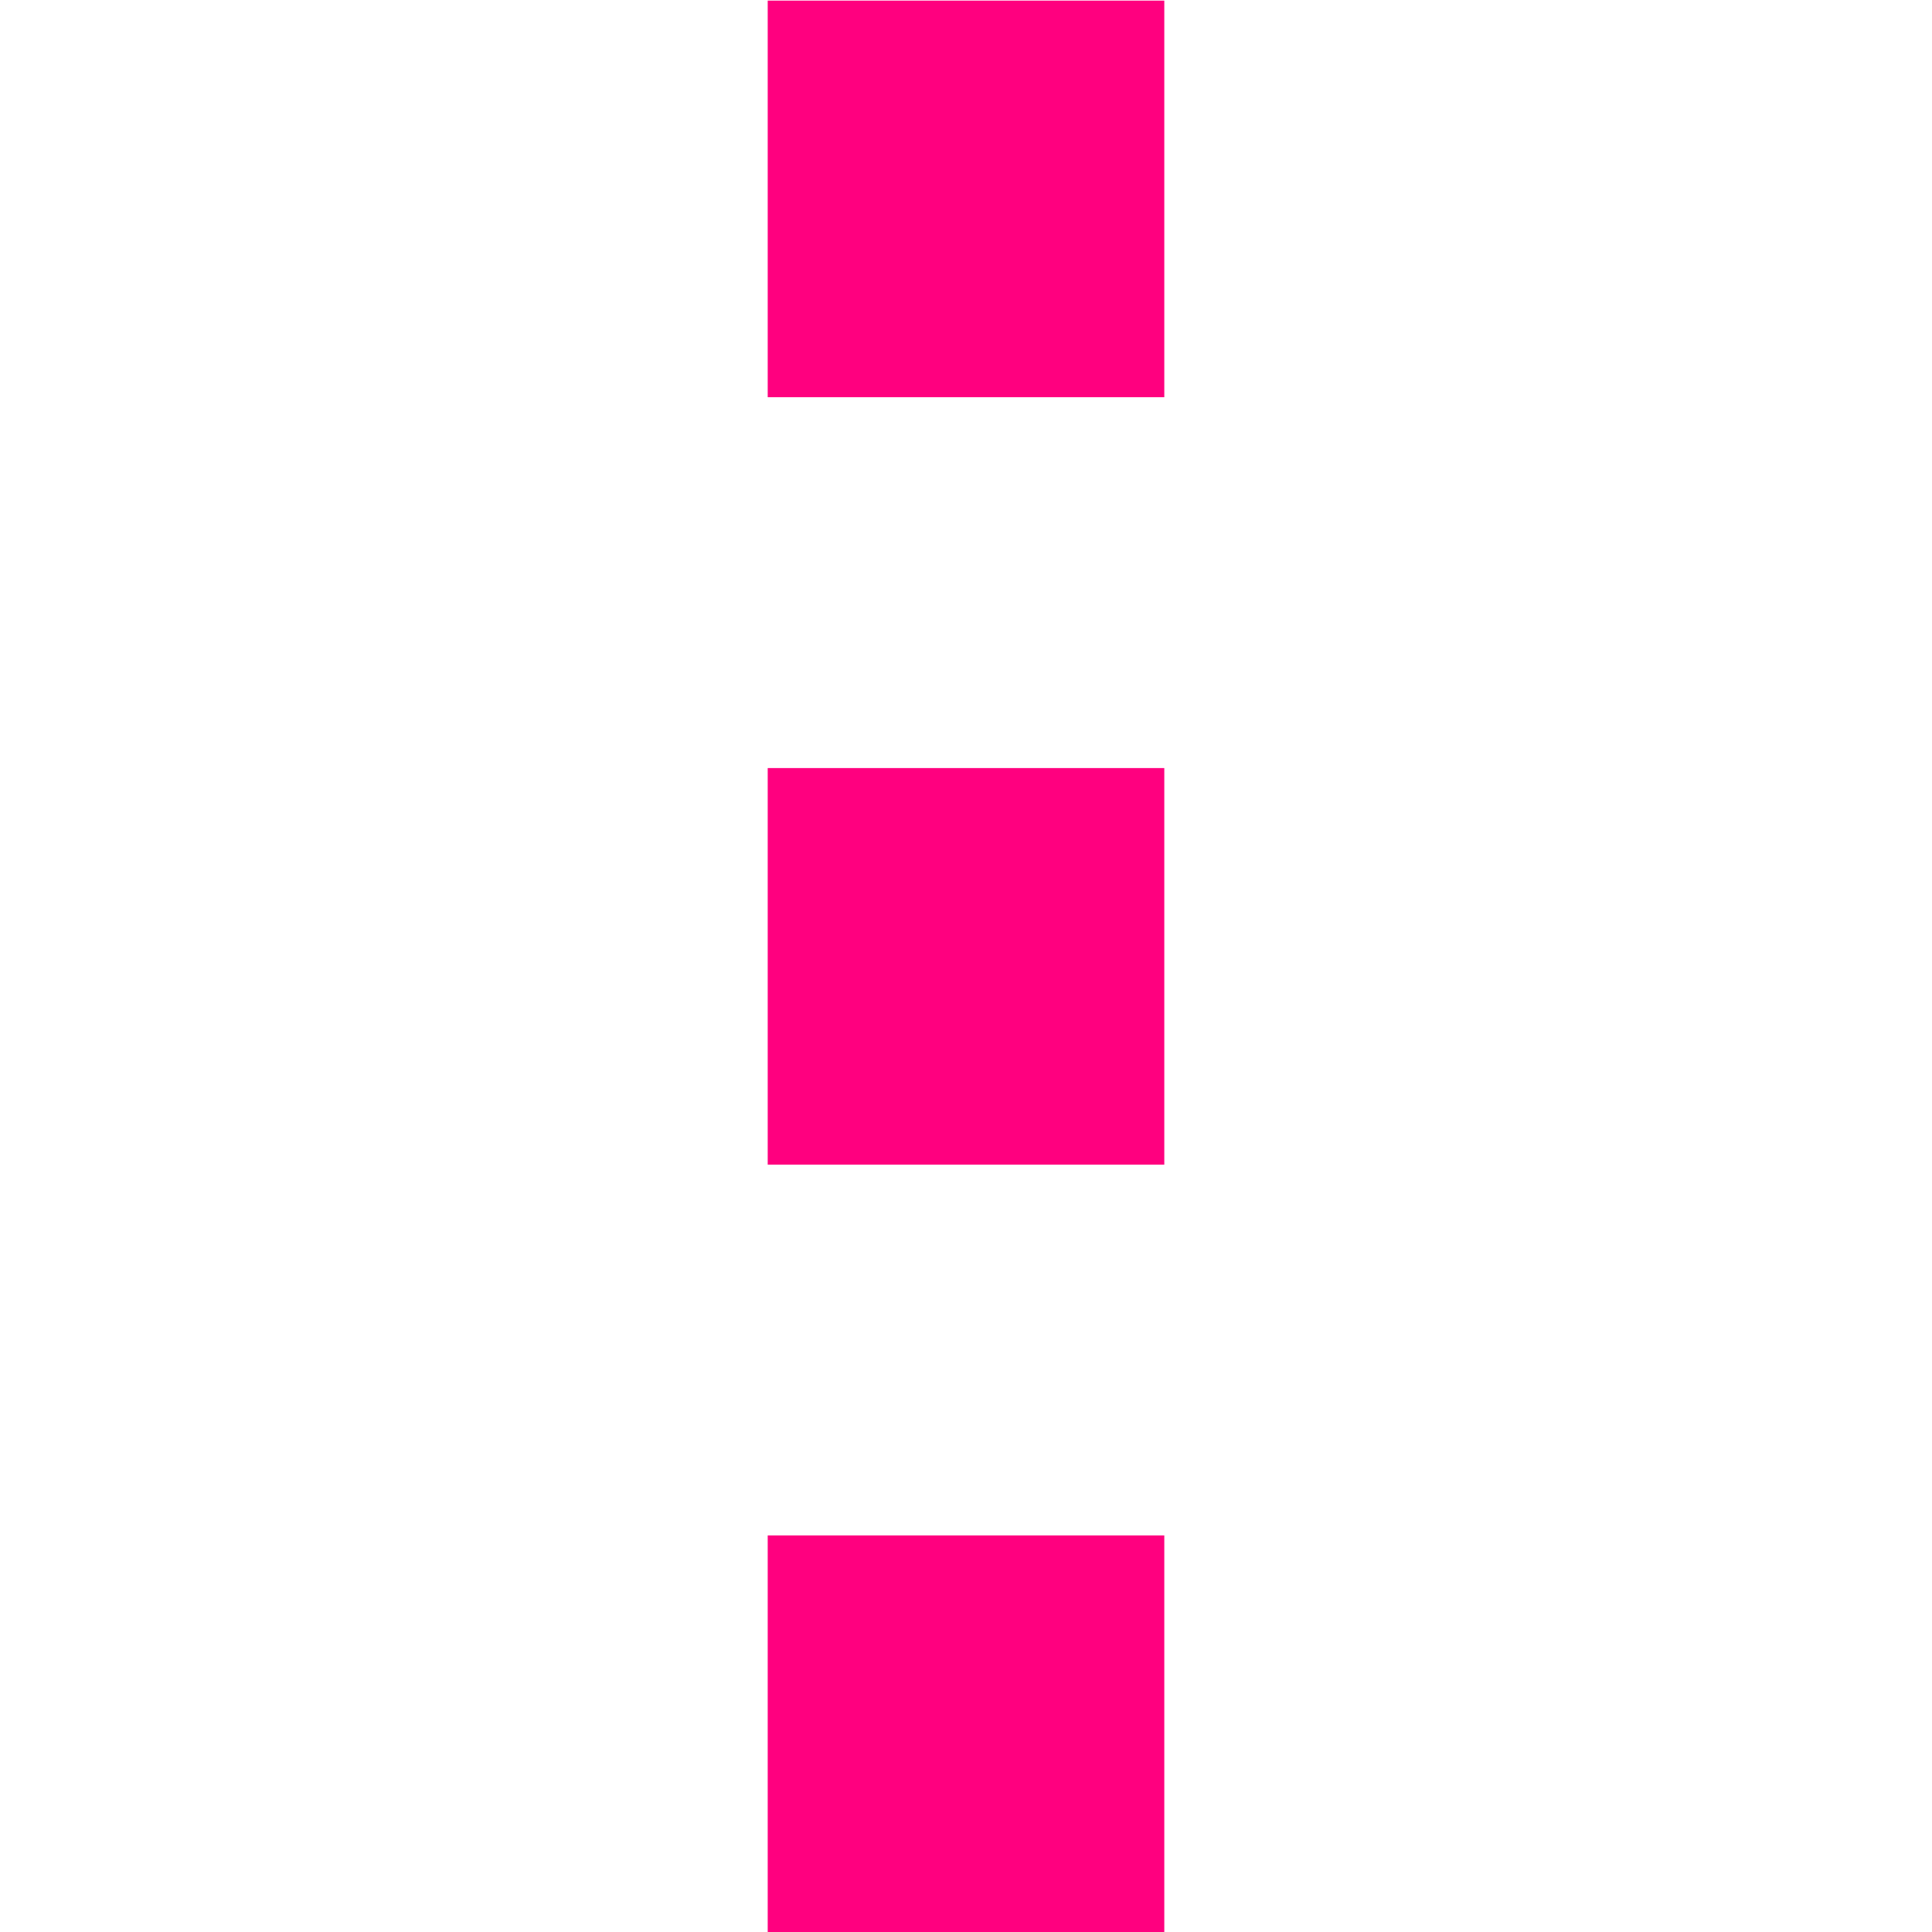
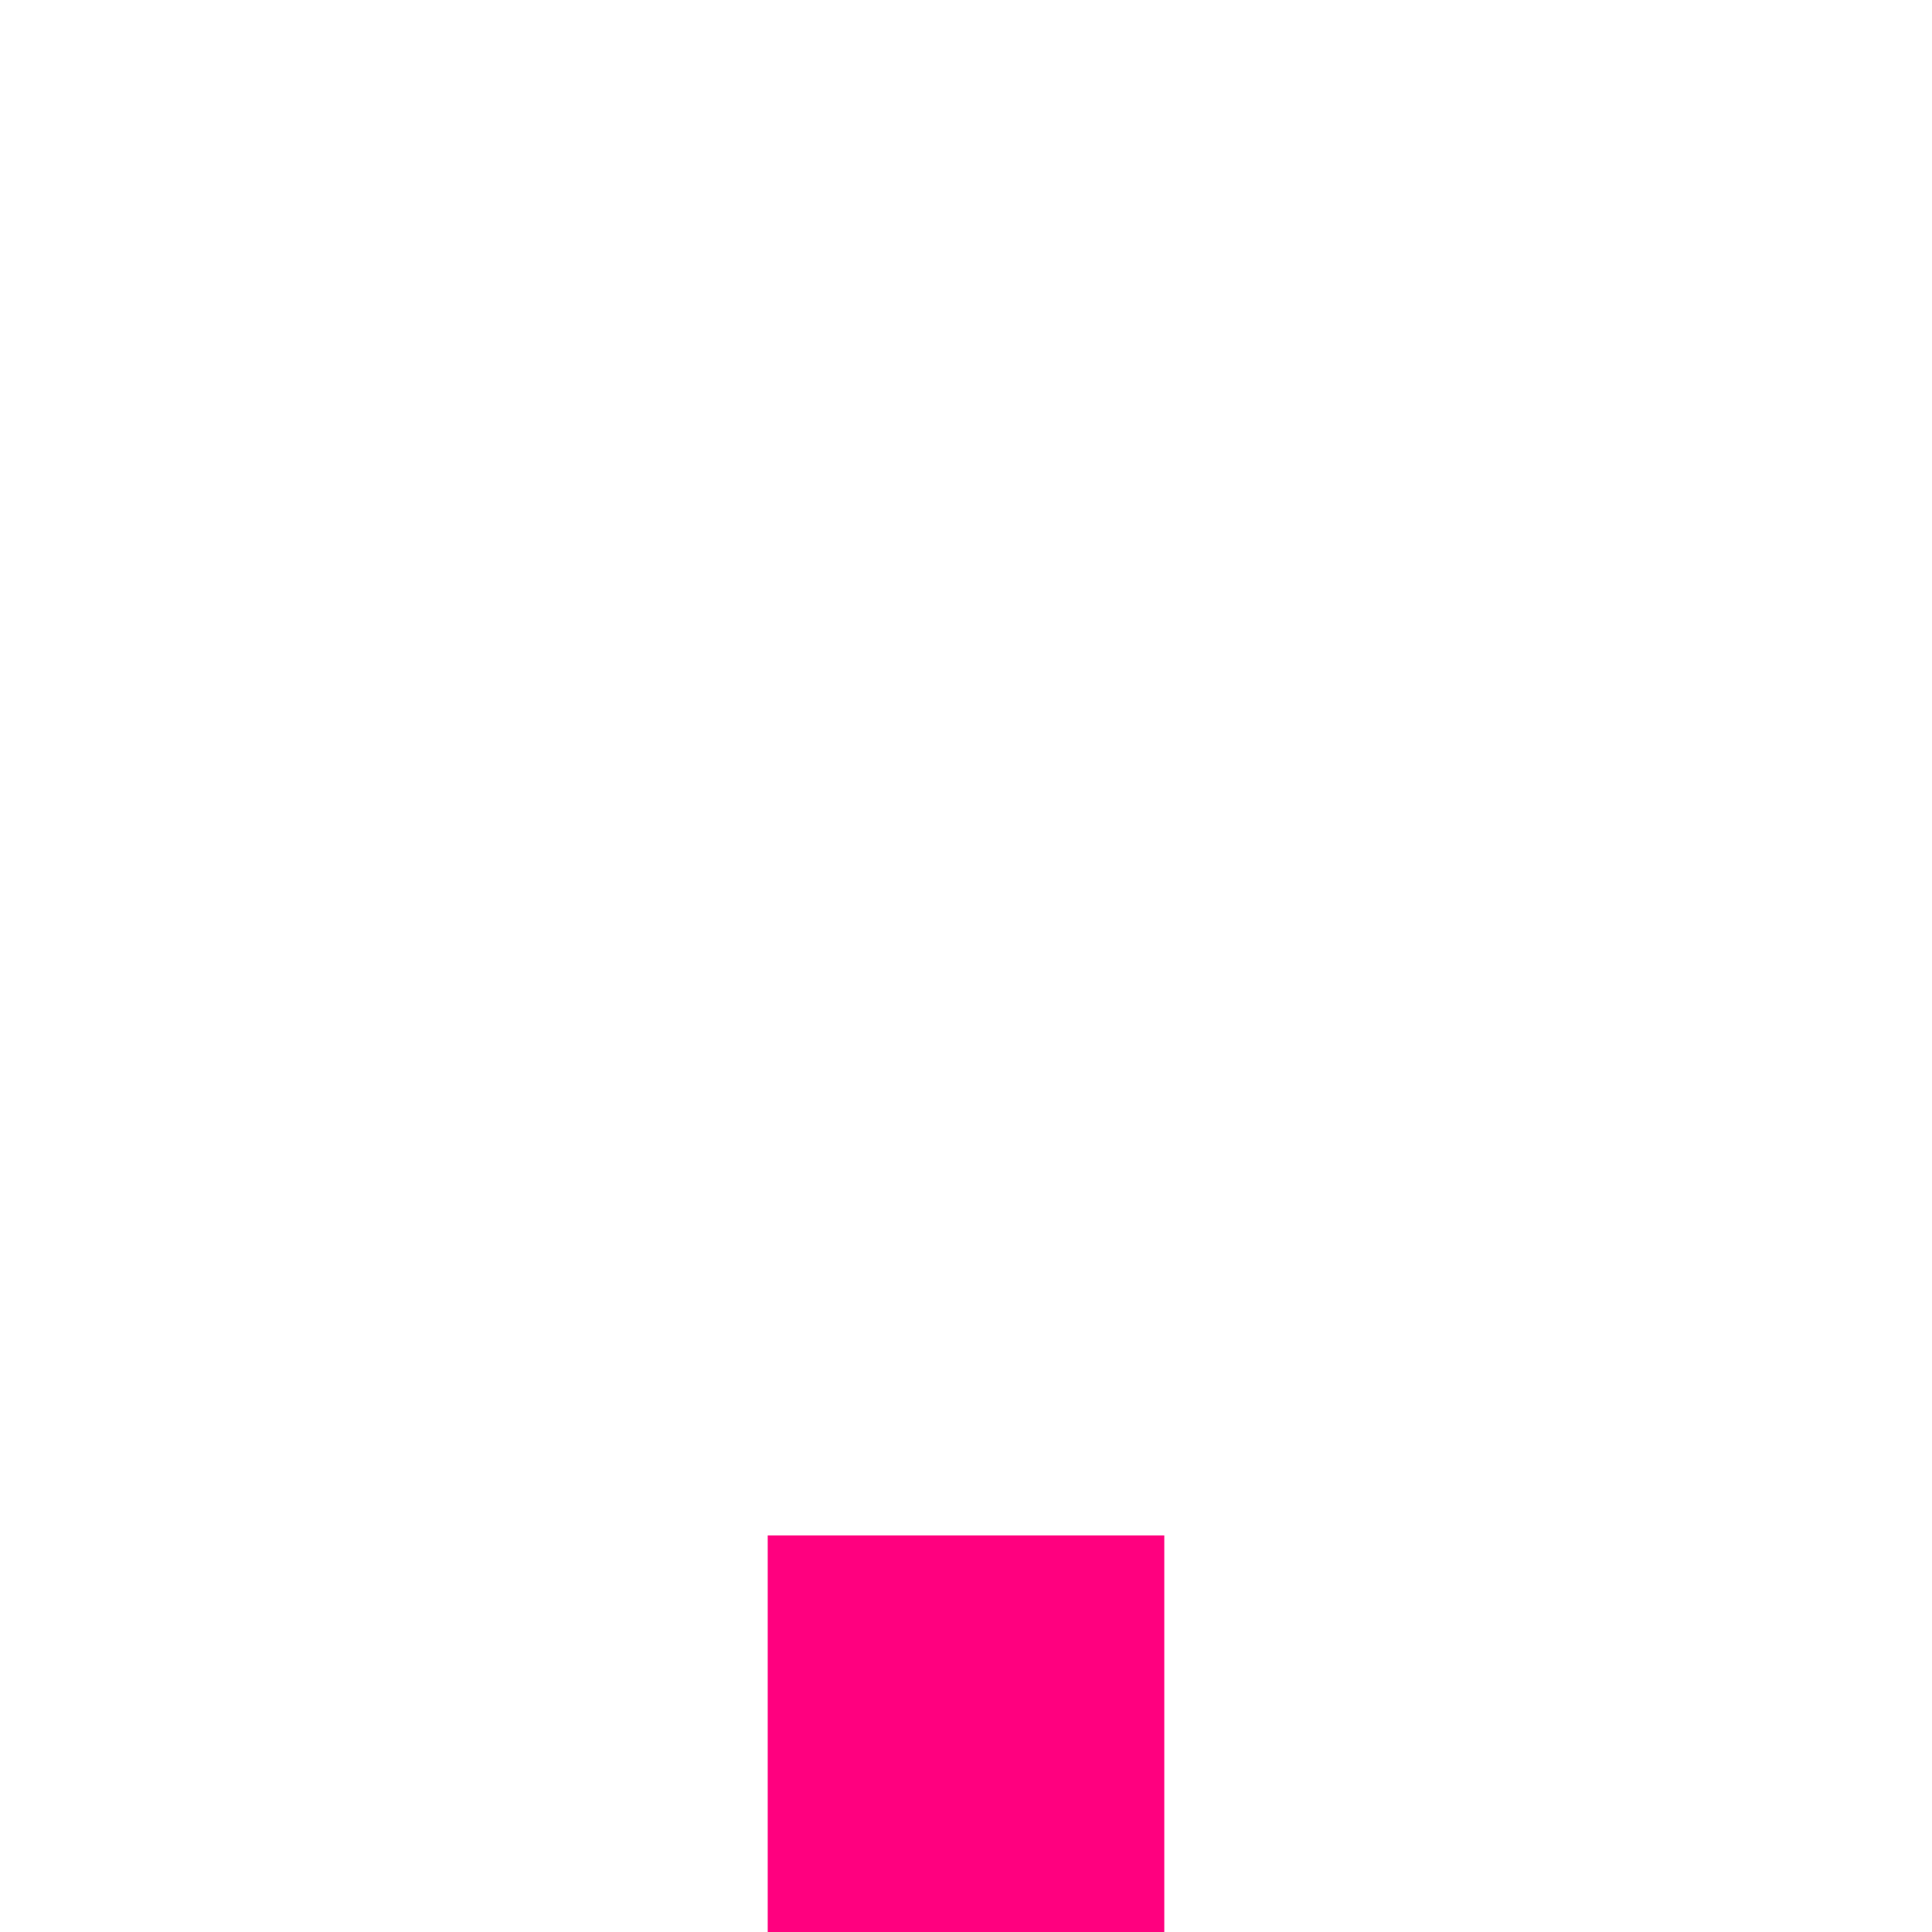
<svg xmlns="http://www.w3.org/2000/svg" id="Layer_1" version="1.1" viewBox="0 0 220 220">
  <defs>
    <style>
      .st0 {
        fill: #ff007f;
      }
    </style>
  </defs>
-   <rect class="st0" x="87.42" y=".07" width="45.16" height="45.16" />
-   <rect class="st0" x="87.42" y="87.46" width="45.16" height="45.16" />
  <rect class="st0" x="87.42" y="174.84" width="45.16" height="45.16" />
</svg>